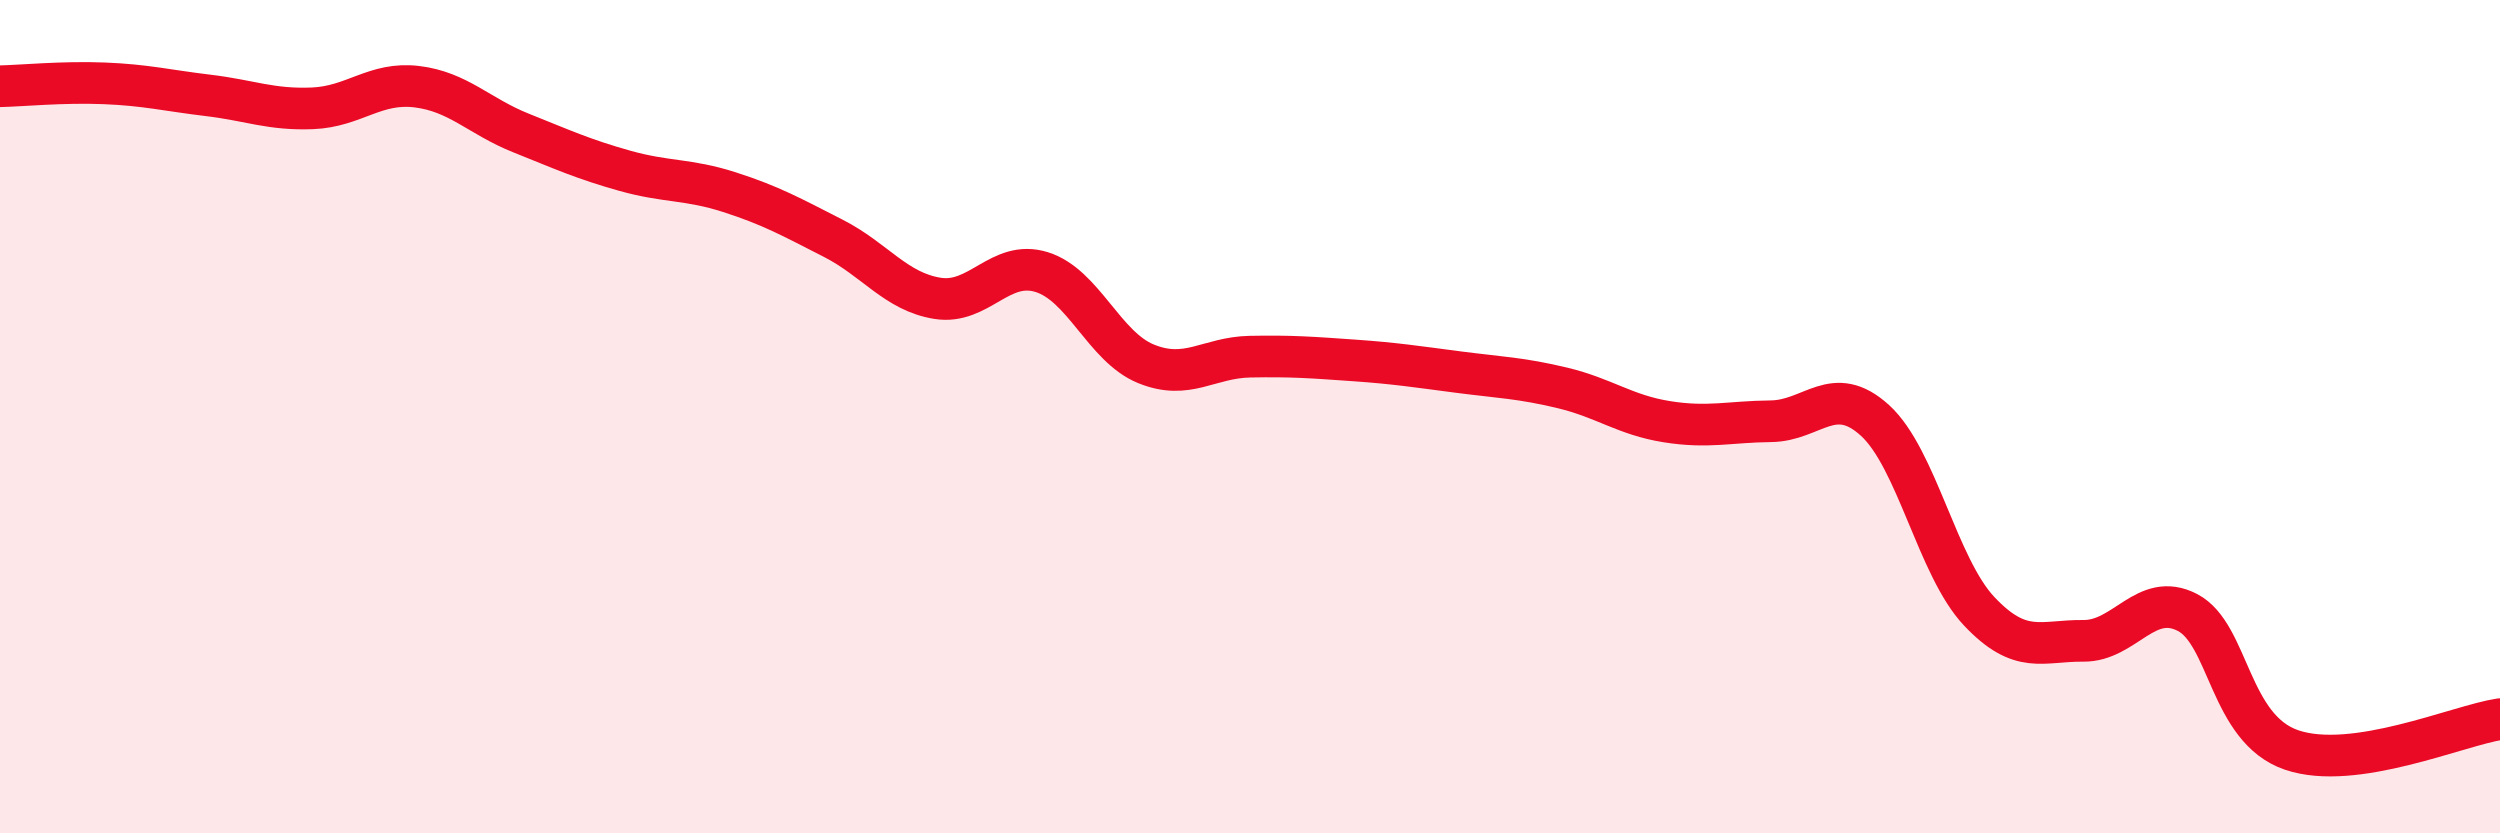
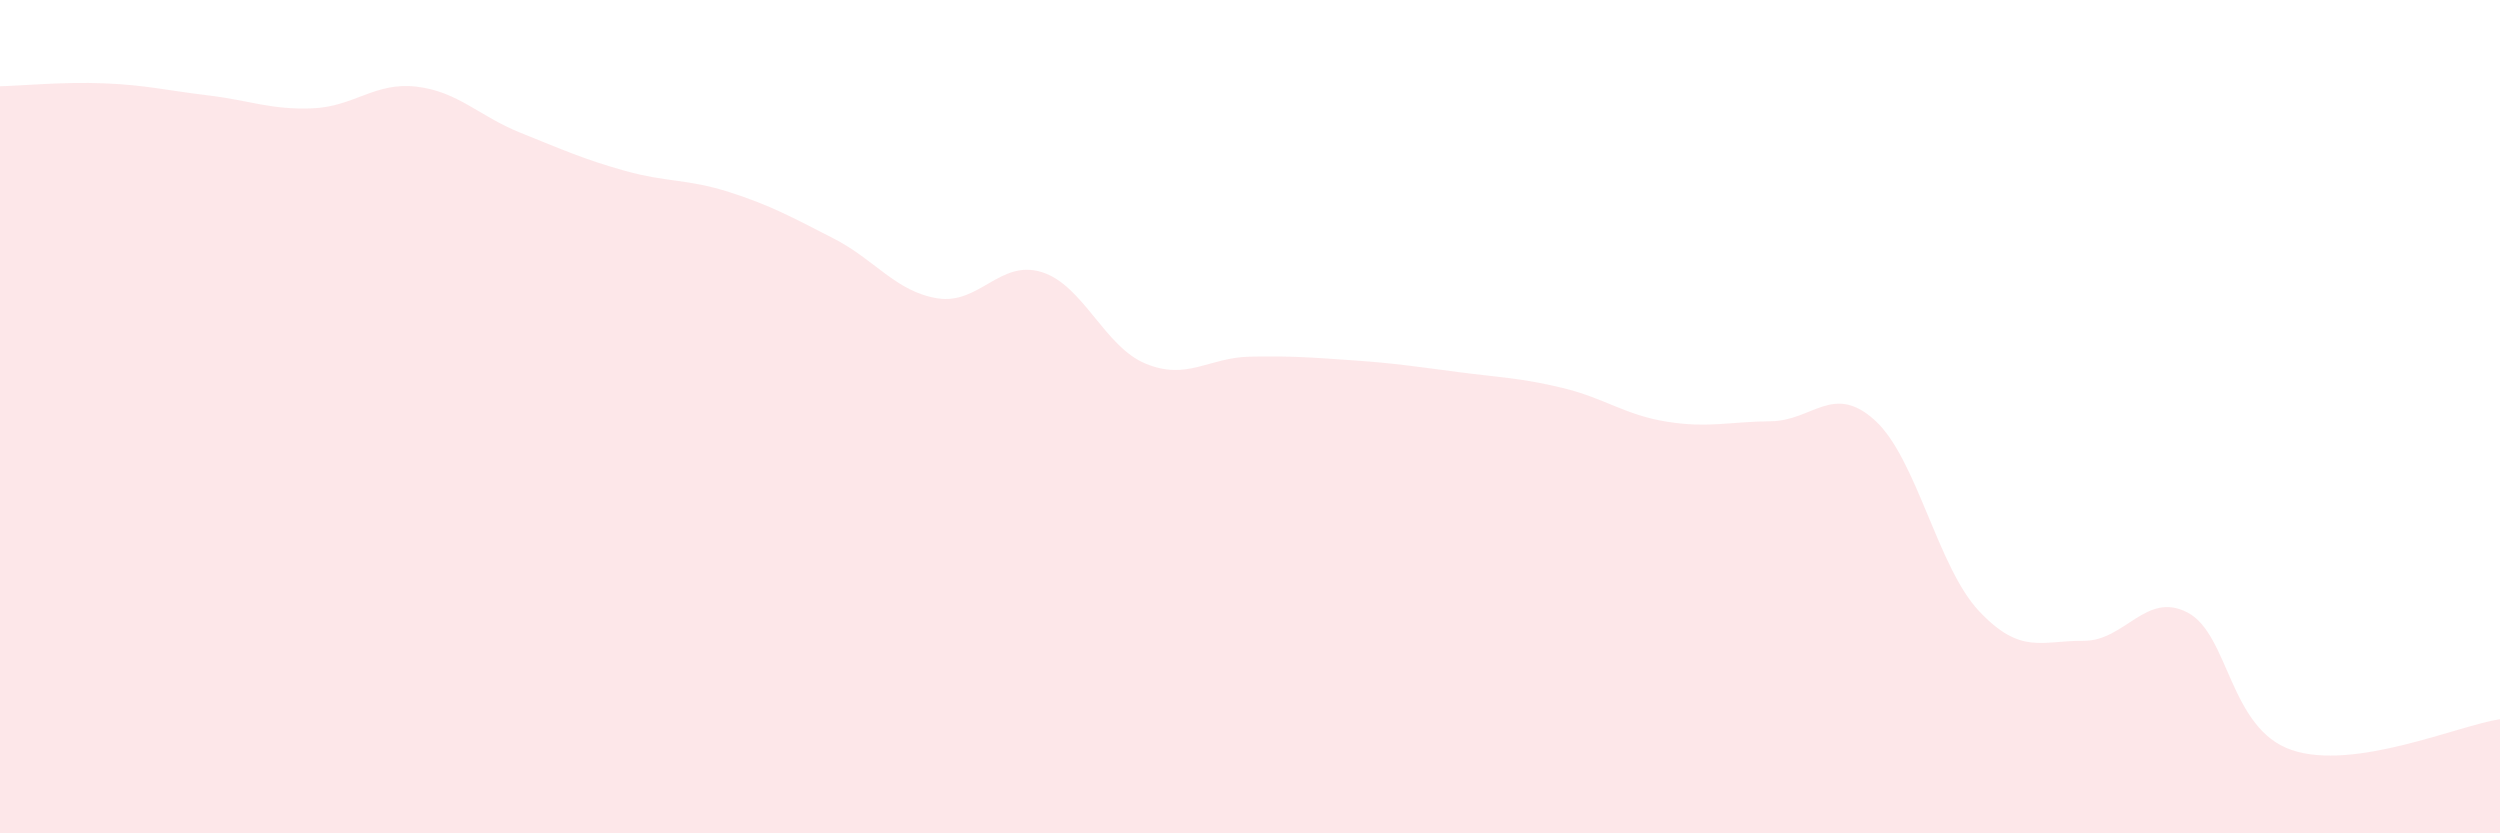
<svg xmlns="http://www.w3.org/2000/svg" width="60" height="20" viewBox="0 0 60 20">
  <path d="M 0,2.07 C 0.5,2.06 1.5,1.96 2.5,2 C 3.5,2.04 4,2.17 5,2.29 C 6,2.41 6.5,2.64 7.5,2.6 C 8.5,2.56 9,1.96 10,2.08 C 11,2.2 11.5,2.79 12.5,3.19 C 13.5,3.59 14,3.82 15,4.1 C 16,4.38 16.5,4.29 17.5,4.61 C 18.5,4.93 19,5.21 20,5.72 C 21,6.23 21.5,7 22.5,7.16 C 23.5,7.32 24,6.22 25,6.53 C 26,6.84 26.5,8.32 27.5,8.73 C 28.5,9.14 29,8.58 30,8.56 C 31,8.54 31.5,8.58 32.5,8.65 C 33.5,8.72 34,8.8 35,8.93 C 36,9.06 36.5,9.07 37.5,9.31 C 38.5,9.55 39,9.96 40,10.12 C 41,10.28 41.5,10.12 42.5,10.11 C 43.5,10.1 44,9.18 45,10.09 C 46,11 46.5,13.61 47.5,14.67 C 48.5,15.73 49,15.37 50,15.38 C 51,15.39 51.5,14.18 52.5,14.7 C 53.5,15.22 53.5,17.49 55,18 C 56.5,18.51 59,17.41 60,17.26L60 20L0 20Z" fill="#EB0A25" opacity="0.1" stroke-linecap="round" stroke-linejoin="round" />
-   <path d="M 0,2.07 C 0.5,2.06 1.5,1.96 2.5,2 C 3.5,2.04 4,2.17 5,2.29 C 6,2.41 6.5,2.64 7.5,2.6 C 8.5,2.56 9,1.96 10,2.08 C 11,2.2 11.5,2.79 12.5,3.19 C 13.5,3.59 14,3.82 15,4.1 C 16,4.38 16.5,4.29 17.5,4.61 C 18.5,4.93 19,5.21 20,5.72 C 21,6.23 21.5,7 22.5,7.16 C 23.5,7.32 24,6.22 25,6.53 C 26,6.84 26.5,8.32 27.5,8.73 C 28.5,9.14 29,8.58 30,8.56 C 31,8.54 31.5,8.58 32.5,8.65 C 33.5,8.72 34,8.8 35,8.93 C 36,9.06 36.5,9.07 37.5,9.31 C 38.5,9.55 39,9.96 40,10.12 C 41,10.28 41.5,10.12 42.5,10.11 C 43.5,10.1 44,9.18 45,10.09 C 46,11 46.5,13.61 47.5,14.67 C 48.5,15.73 49,15.37 50,15.38 C 51,15.39 51.5,14.18 52.5,14.7 C 53.5,15.22 53.5,17.49 55,18 C 56.5,18.51 59,17.41 60,17.26" stroke="#EB0A25" stroke-width="1" fill="none" stroke-linecap="round" stroke-linejoin="round" />
</svg>